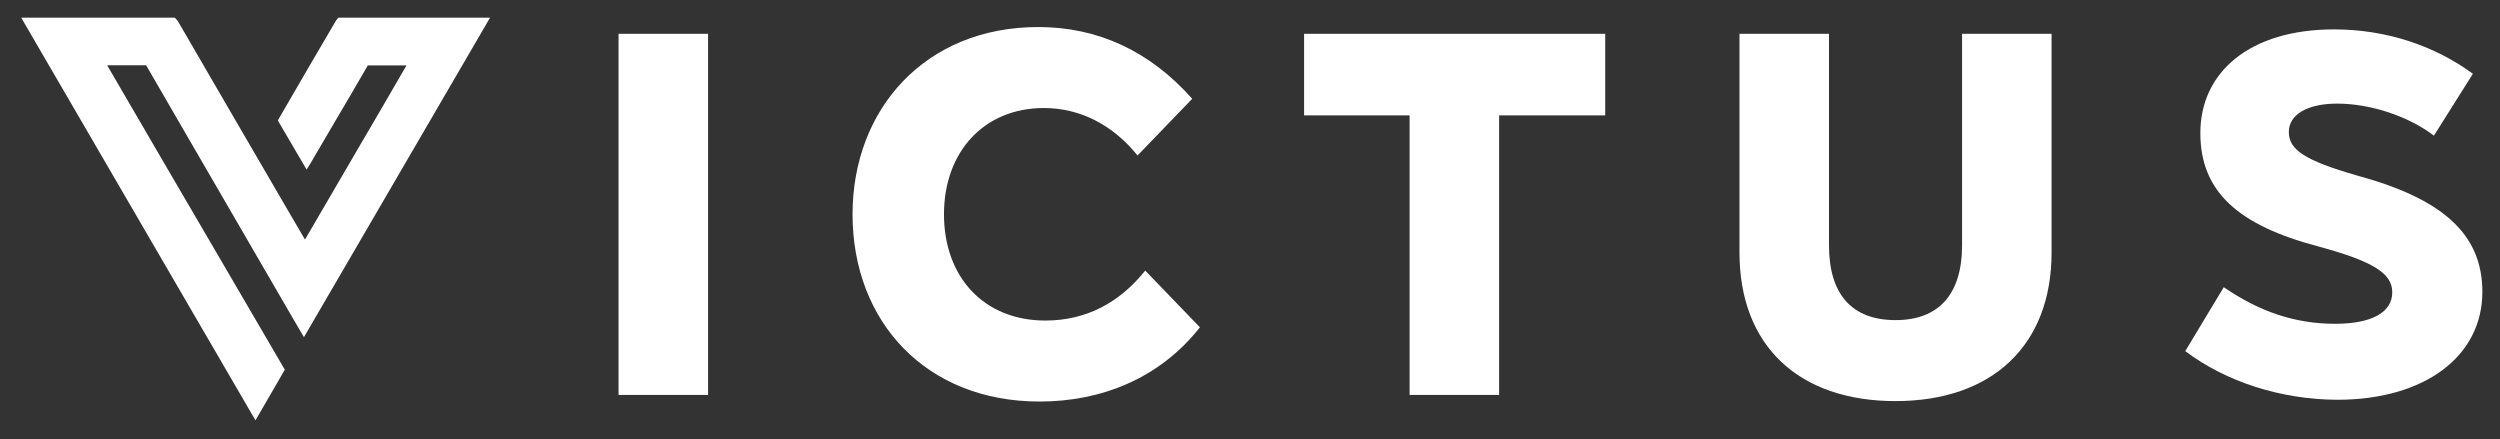
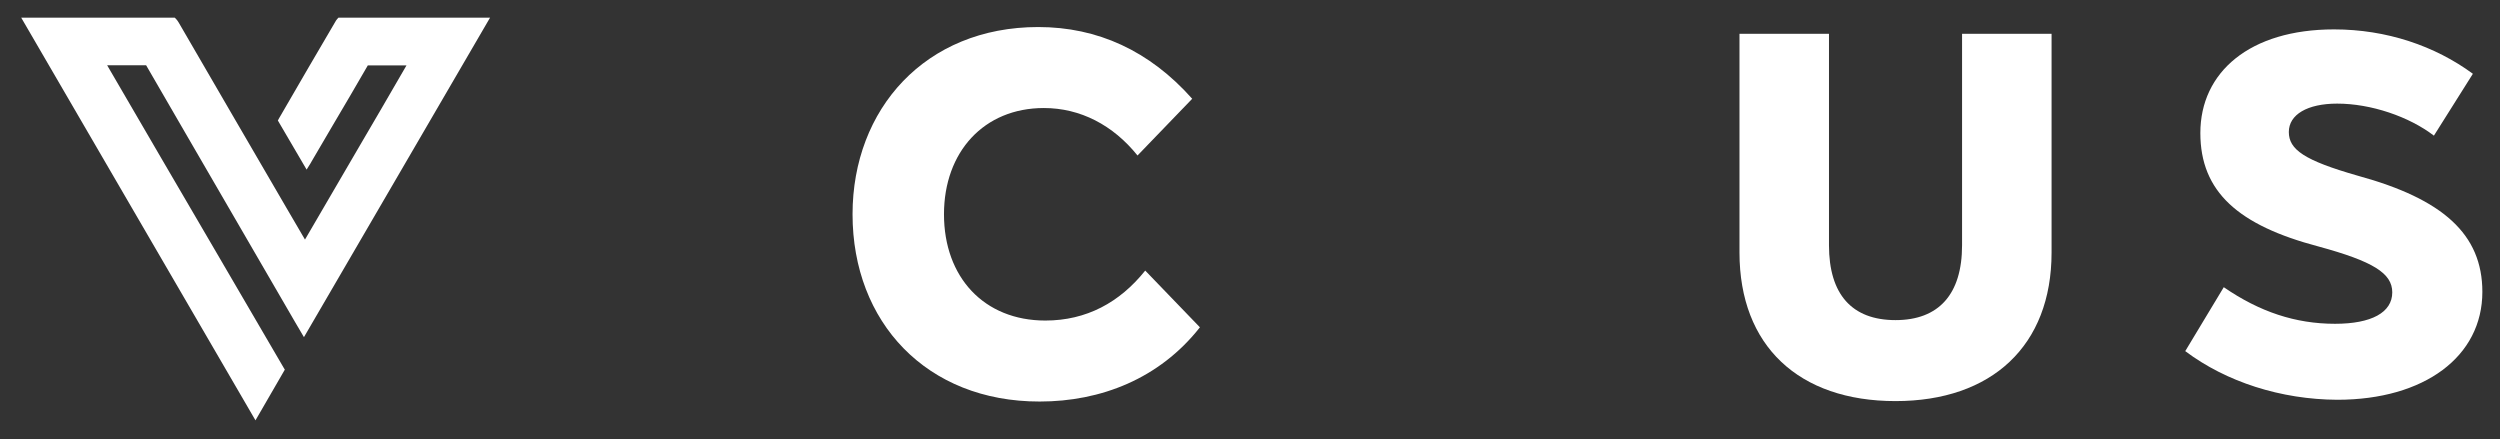
<svg xmlns="http://www.w3.org/2000/svg" width="256" height="45" viewBox="0 0 256 45" fill="none">
  <rect x="0" y="0" width="256" height="45" fill="#333333" stroke="none" />
-   <path d="M63.34 40.44V3.462H72.505V40.44H63.34Z" fill="white" />
  <path d="M87.301 21.943C87.301 11.167 94.752 2.769 106.315 2.769C112.385 2.769 117.711 5.192 122.082 10.114L116.482 15.923C113.978 12.808 110.625 11.062 106.892 11.062C100.761 11.062 96.664 15.547 96.664 21.943C96.664 28.385 100.761 32.824 107.044 32.824C111.247 32.824 114.661 30.973 117.271 27.707L122.871 33.517C118.713 38.799 112.704 41.117 106.467 41.117C94.873 41.132 87.301 32.99 87.301 21.943Z" fill="white" />
-   <path d="M164.374 3.462V11.814H153.509V40.44H144.343V11.814H133.539V3.462H164.374Z" fill="white" />
  <path d="M178.123 25.856V3.462H187.288V25.119C187.288 30.13 189.625 32.779 194.102 32.779C198.518 32.779 200.915 30.145 200.915 25.119V3.462H210.081V25.856C210.081 35.413 203.95 41.072 194.102 41.072C184.192 41.072 178.123 35.413 178.123 25.856Z" fill="white" />
  <path d="M223.769 35.955L227.714 29.408C231.386 31.936 235.059 33.156 239.11 33.156C242.843 33.156 244.968 31.997 244.968 29.935C244.968 27.978 242.995 26.759 237.411 25.239C229.201 23.072 225.316 19.64 225.316 13.62C225.316 7.39 230.37 3.01 239.004 3.01C244.376 3.01 249.338 4.696 253.223 7.555L249.232 13.891C246.683 11.935 242.783 10.61 239.323 10.61C236.288 10.61 234.376 11.724 234.376 13.515C234.376 15.306 235.924 16.42 241.462 18C250.142 20.378 254.194 23.975 254.194 29.89C254.194 36.497 248.276 40.936 239.338 40.936C233.572 40.906 227.972 39.115 223.769 35.955Z" fill="white" />
  <path d="M2.17 1.806H17.891L18.028 1.941C18.119 2.047 18.21 2.152 18.286 2.288C21.943 8.609 25.691 15.02 29.303 21.236C29.303 21.236 31.215 24.517 31.23 24.532C32.975 21.537 34.75 18.482 36.48 15.532C38.18 12.627 39.925 9.647 41.625 6.697H37.664C36.556 8.624 35.282 10.791 34.037 12.898C33.294 14.162 32.58 15.381 31.928 16.495C31.882 16.57 31.837 16.645 31.791 16.736L31.397 17.368L28.453 12.341L28.574 12.115C30.653 8.533 32.55 5.253 34.416 2.092C34.447 2.047 34.477 2.002 34.523 1.957L34.659 1.806H50.183L31.124 34.525L30.638 33.697C30.486 33.441 30.35 33.216 30.213 32.975C26.571 26.699 22.686 20.017 18.938 13.545C17.603 11.227 16.267 8.94 14.962 6.682H10.971C14.583 12.898 18.392 19.415 22.079 25.721C24.431 29.739 26.753 33.727 29.029 37.625L29.166 37.851L26.161 43.044L2.17 1.806Z" fill="white" />
</svg>